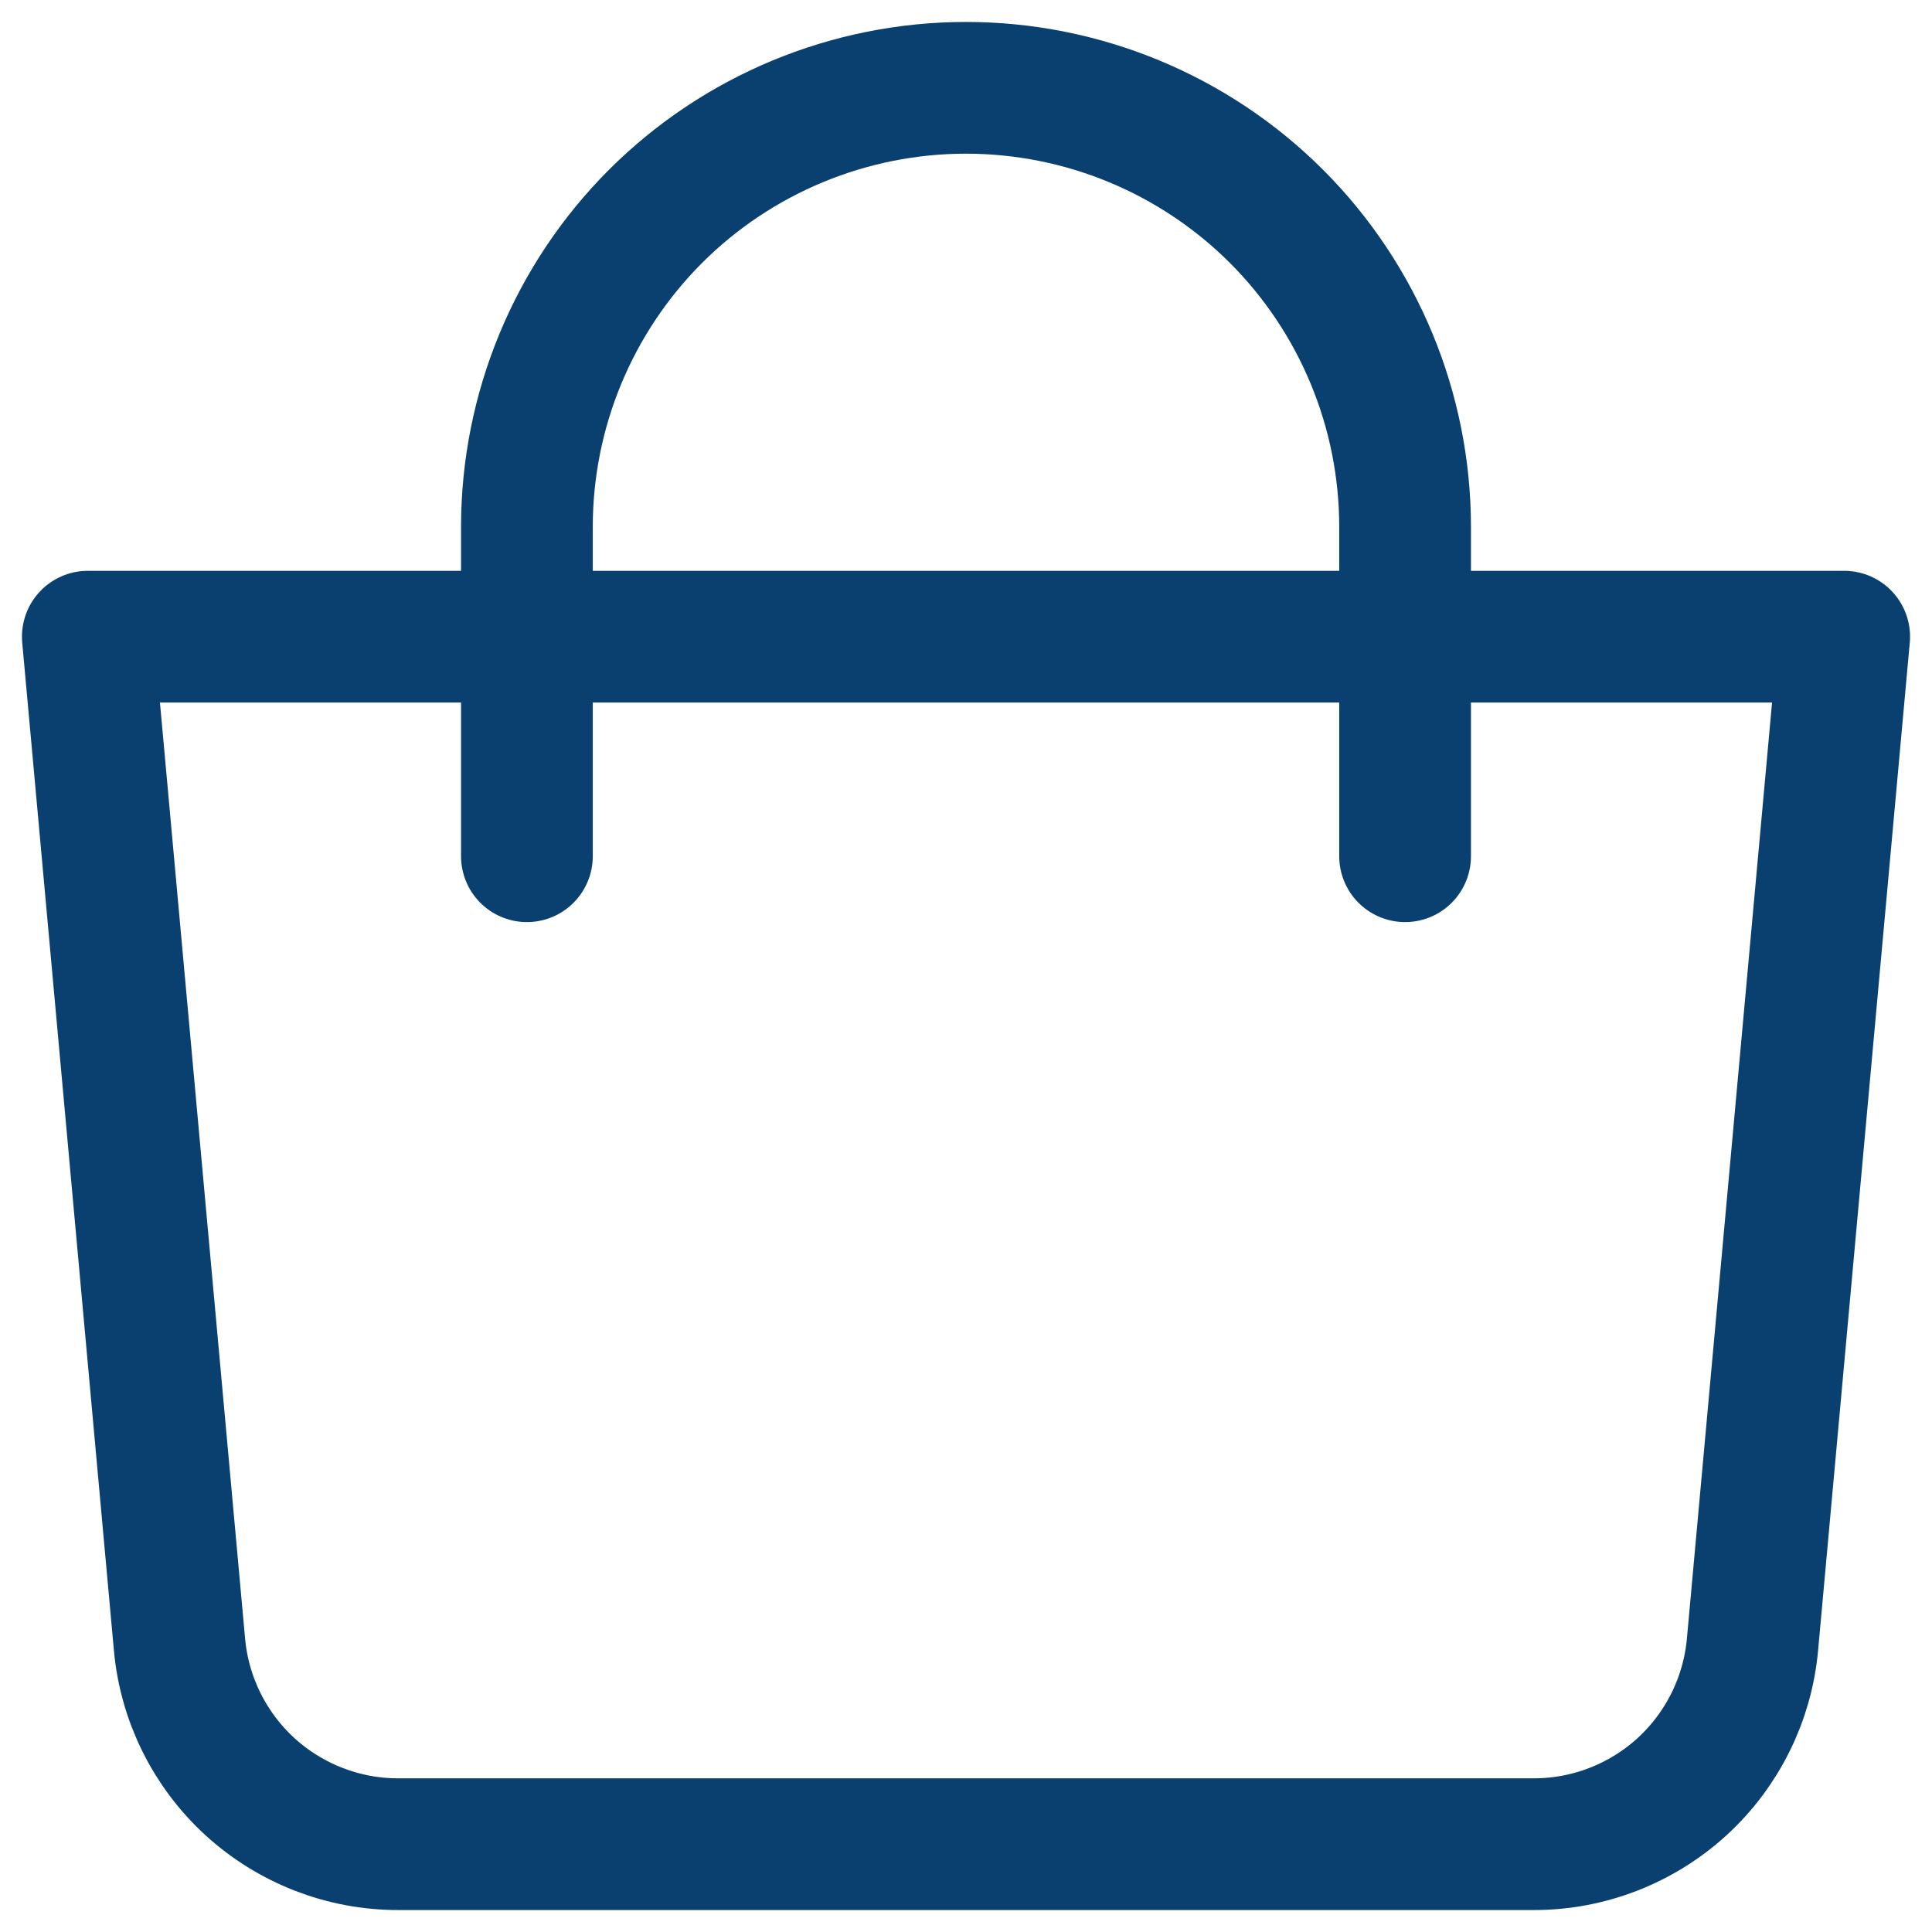
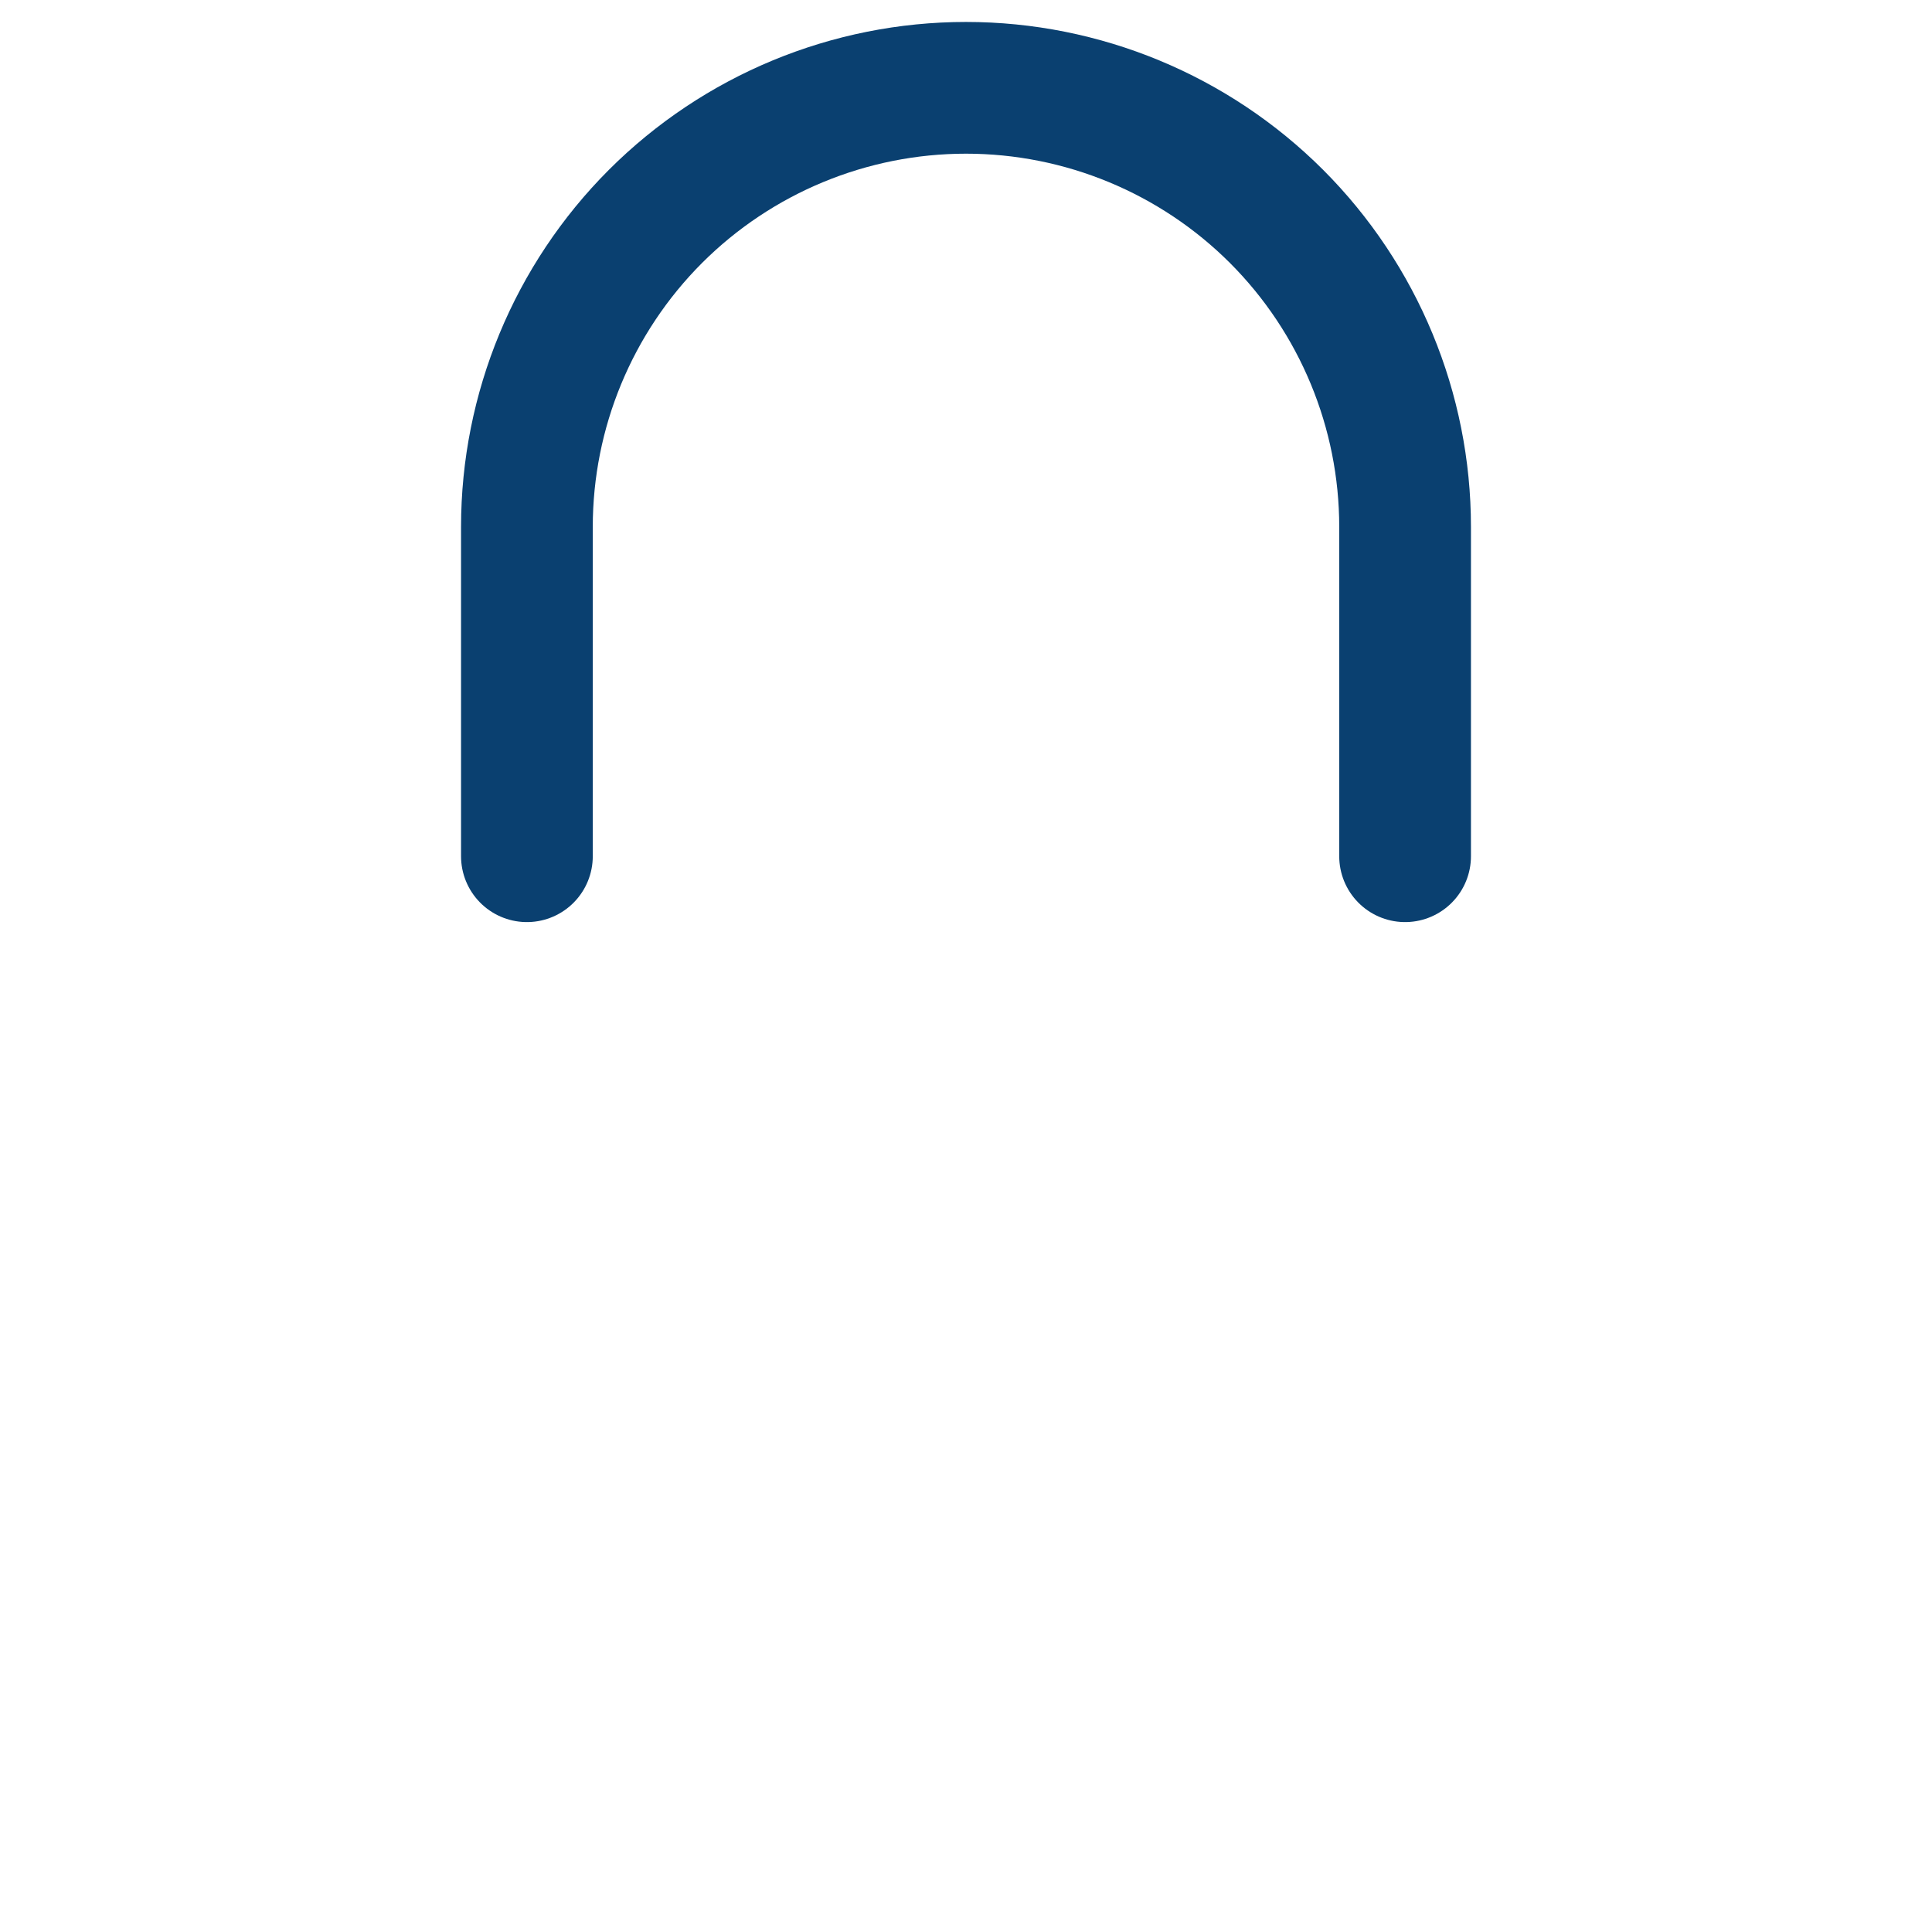
<svg xmlns="http://www.w3.org/2000/svg" width="22" height="22" viewBox="0 0 22 22" fill="none">
-   <path d="M1 7.25H21L19.956 18.726C19.9 19.347 19.613 19.925 19.153 20.346C18.692 20.766 18.091 21 17.468 21H4.532C3.909 21 3.308 20.766 2.847 20.346C2.387 19.925 2.1 19.347 2.044 18.726L1 7.25Z" stroke="#0a4070" stroke-width="1.5" stroke-linejoin="round" />
  <path d="M6 9.75V6C6 4.674 6.527 3.402 7.464 2.464C8.402 1.527 9.674 1 11 1C12.326 1 13.598 1.527 14.536 2.464C15.473 3.402 16 4.674 16 6V9.75" stroke="#0a4070" stroke-width="1.5" stroke-linecap="round" />
</svg>